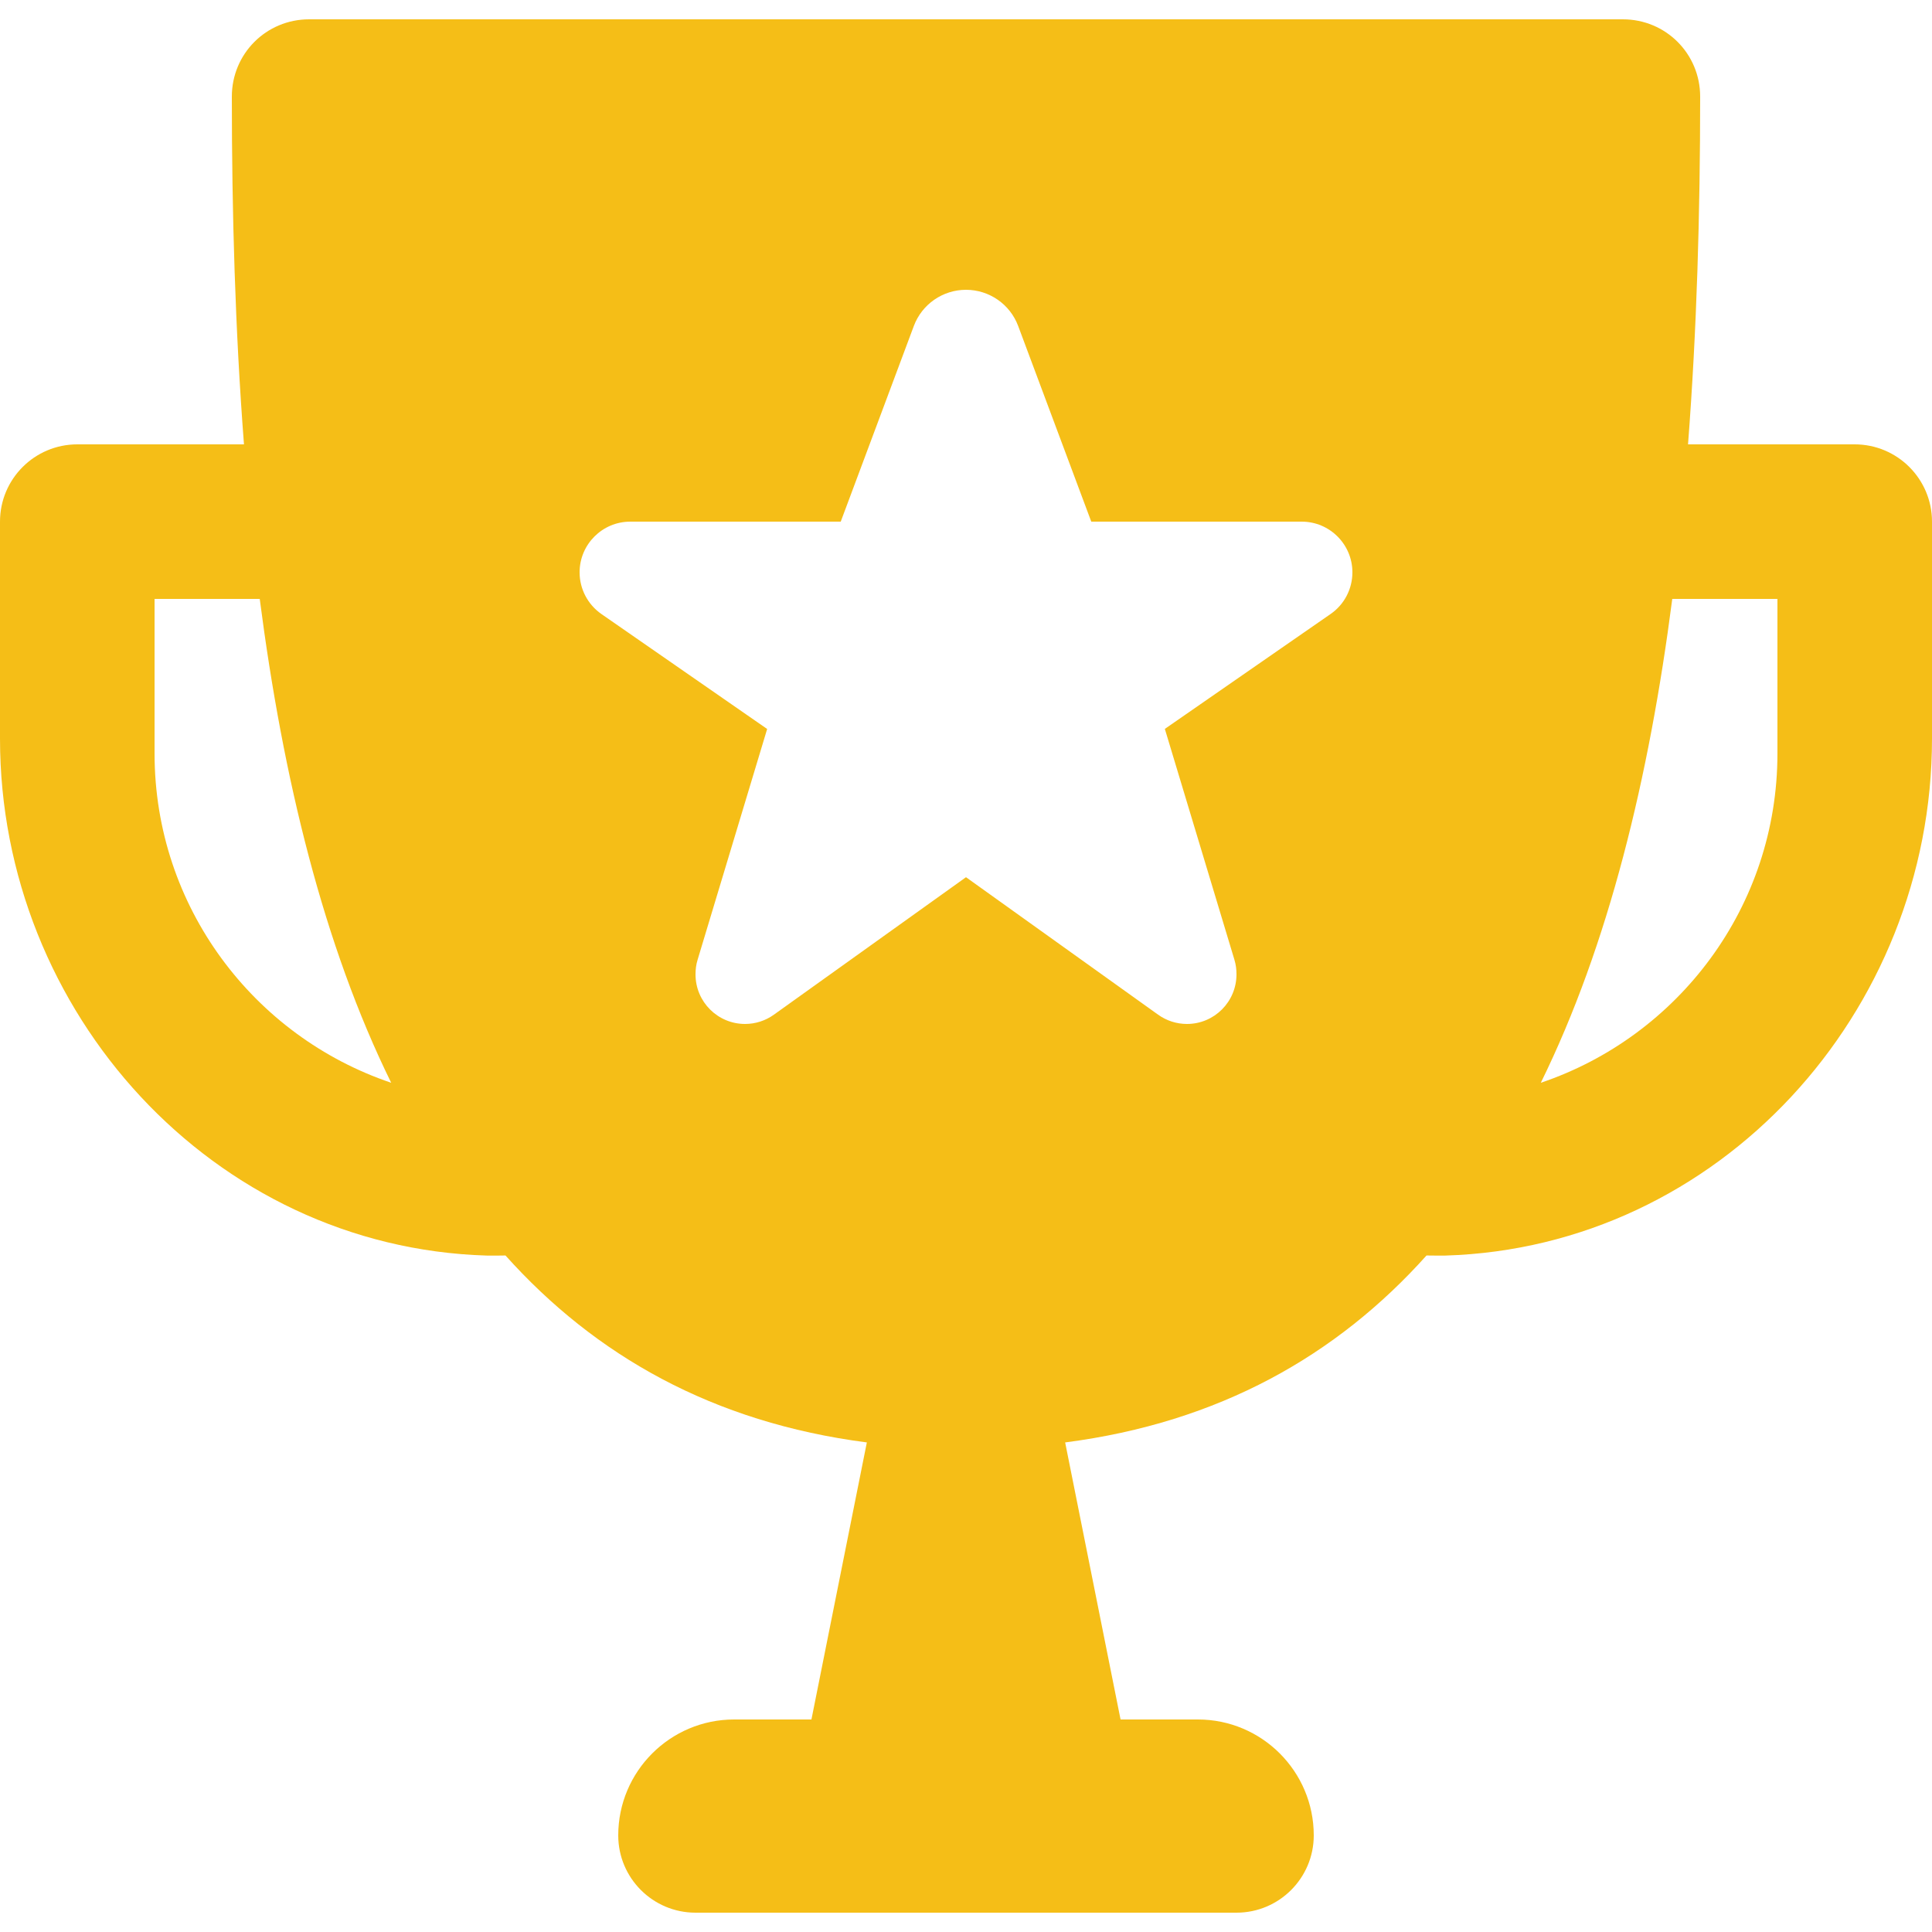
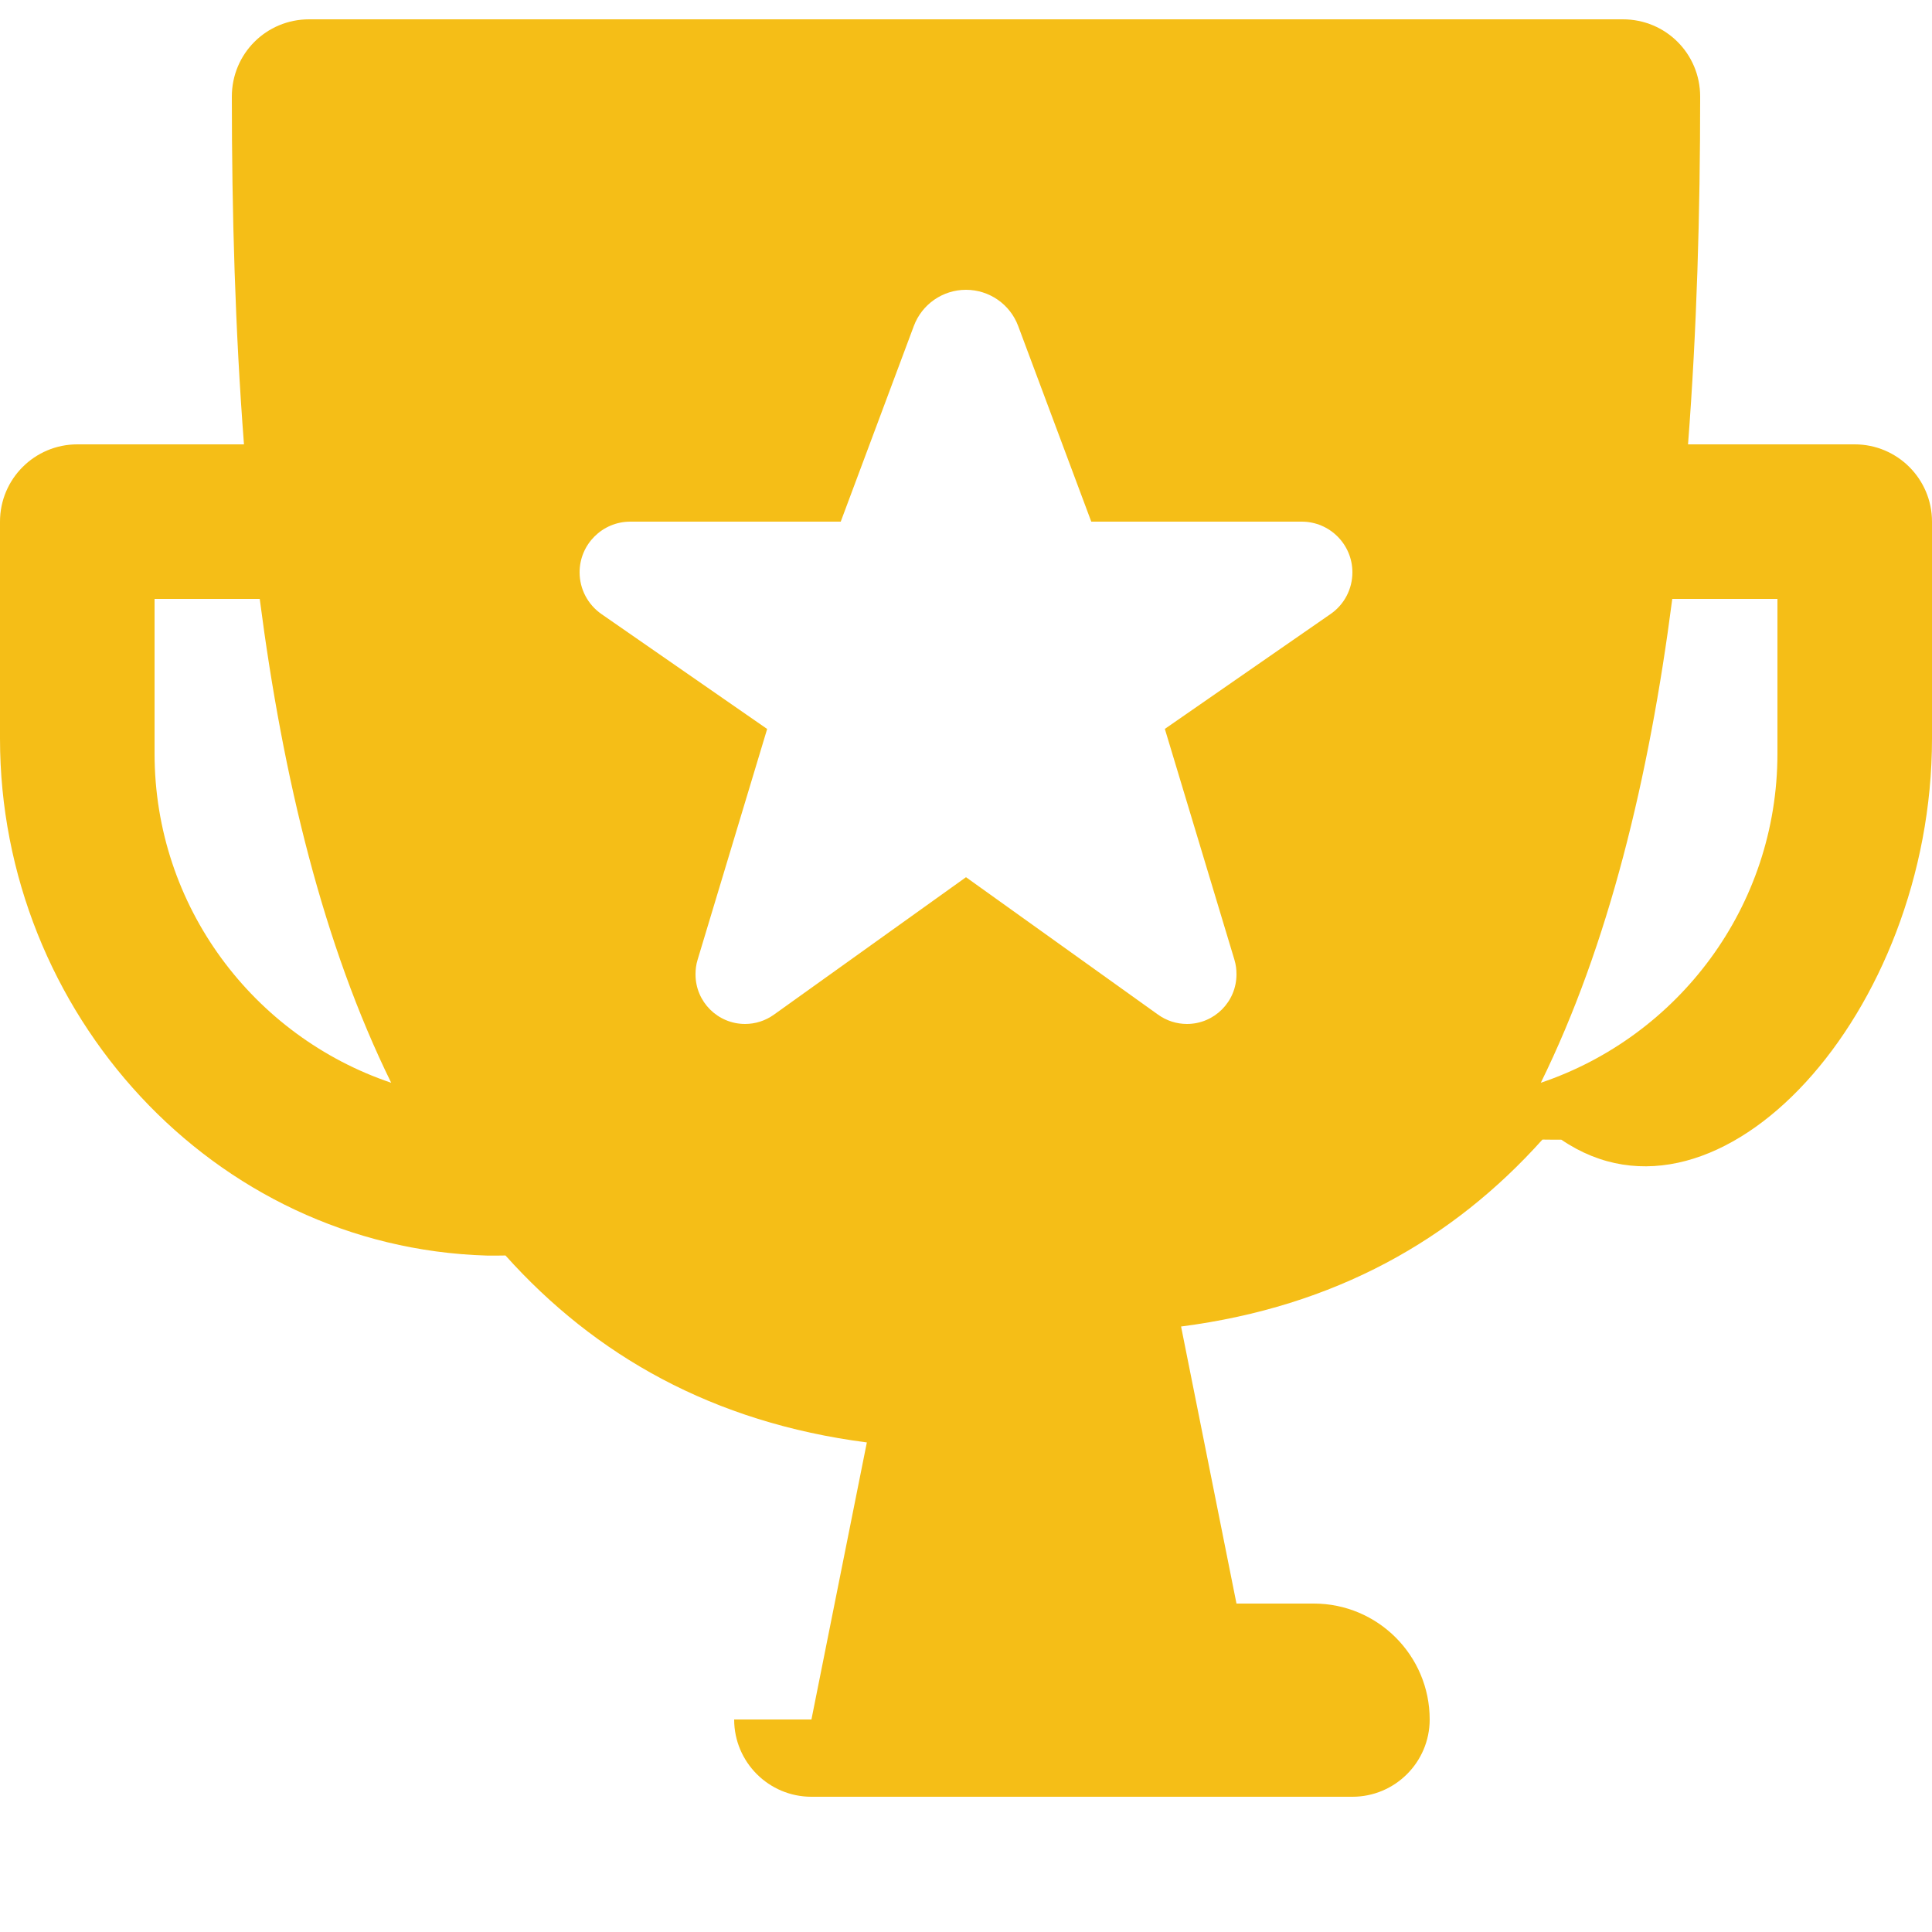
<svg xmlns="http://www.w3.org/2000/svg" version="1.1" id="Main" x="0px" y="0px" width="25px" height="25px" viewBox="0 0 25 25" style="enable-background:new 0 0 25 25;" xml:space="preserve">
-   <path style="fill:#F5BE17;" d="M24,5.75h-2.157C21.957,4.269,22,2.752,22,1.25c0-0.555-0.445-1-1-1H4c-0.555,0-1,0.445-1,1  c0,1.502,0.043,3.019,0.157,4.5H1c-0.552,0-1,0.448-1,1v2.807c0,3.544,2.755,6.583,6.297,6.69c0.082,0.002,0.163,0,0.244-0.001  c1.16,1.294,2.683,2.161,4.676,2.419L10.5,22.25h-1c-0.828,0-1.5,0.672-1.5,1.5c0,0.552,0.448,1,1,1h7c0.552,0,1-0.448,1-1  c0-0.828-0.672-1.5-1.5-1.5h-1l-0.717-3.585c1.993-0.258,3.516-1.125,4.676-2.419c0.081,0,0.162,0.003,0.244,0.001  C22.245,16.139,25,13.101,25,9.557V6.75C25,6.198,24.552,5.75,24,5.75z M2,9.75v-2h1.361c0.3,2.319,0.825,4.479,1.701,6.261  C3.283,13.411,2,11.732,2,9.75z M15.359,13.25c-0.134,0-0.264-0.042-0.373-0.12L12.5,11.351l-2.486,1.779  c-0.109,0.078-0.239,0.12-0.373,0.12C9.287,13.25,9,12.963,9,12.609c0-0.064,0.007-0.125,0.027-0.19l0.9-2.986L7.783,7.946  C7.606,7.823,7.5,7.622,7.5,7.406c0-0.362,0.294-0.656,0.656-0.656h2.723l0.946-2.532C11.93,3.937,12.199,3.75,12.5,3.75  s0.57,0.187,0.675,0.468l0.946,2.532h2.723c0.362,0,0.656,0.294,0.656,0.656c0,0.215-0.105,0.417-0.282,0.539l-2.145,1.487  l0.9,2.986c0.02,0.066,0.027,0.127,0.027,0.19C16,12.963,15.713,13.25,15.359,13.25z M23,9.75c0,1.982-1.283,3.661-3.062,4.261  c0.876-1.782,1.401-3.942,1.701-6.261H23V9.75z" />
+   <path style="fill:#F5BE17;" d="M24,5.75h-2.157C21.957,4.269,22,2.752,22,1.25c0-0.555-0.445-1-1-1H4c-0.555,0-1,0.445-1,1  c0,1.502,0.043,3.019,0.157,4.5H1c-0.552,0-1,0.448-1,1v2.807c0,3.544,2.755,6.583,6.297,6.69c0.082,0.002,0.163,0,0.244-0.001  c1.16,1.294,2.683,2.161,4.676,2.419L10.5,22.25h-1c0,0.552,0.448,1,1,1h7c0.552,0,1-0.448,1-1  c0-0.828-0.672-1.5-1.5-1.5h-1l-0.717-3.585c1.993-0.258,3.516-1.125,4.676-2.419c0.081,0,0.162,0.003,0.244,0.001  C22.245,16.139,25,13.101,25,9.557V6.75C25,6.198,24.552,5.75,24,5.75z M2,9.75v-2h1.361c0.3,2.319,0.825,4.479,1.701,6.261  C3.283,13.411,2,11.732,2,9.75z M15.359,13.25c-0.134,0-0.264-0.042-0.373-0.12L12.5,11.351l-2.486,1.779  c-0.109,0.078-0.239,0.12-0.373,0.12C9.287,13.25,9,12.963,9,12.609c0-0.064,0.007-0.125,0.027-0.19l0.9-2.986L7.783,7.946  C7.606,7.823,7.5,7.622,7.5,7.406c0-0.362,0.294-0.656,0.656-0.656h2.723l0.946-2.532C11.93,3.937,12.199,3.75,12.5,3.75  s0.57,0.187,0.675,0.468l0.946,2.532h2.723c0.362,0,0.656,0.294,0.656,0.656c0,0.215-0.105,0.417-0.282,0.539l-2.145,1.487  l0.9,2.986c0.02,0.066,0.027,0.127,0.027,0.19C16,12.963,15.713,13.25,15.359,13.25z M23,9.75c0,1.982-1.283,3.661-3.062,4.261  c0.876-1.782,1.401-3.942,1.701-6.261H23V9.75z" />
</svg>